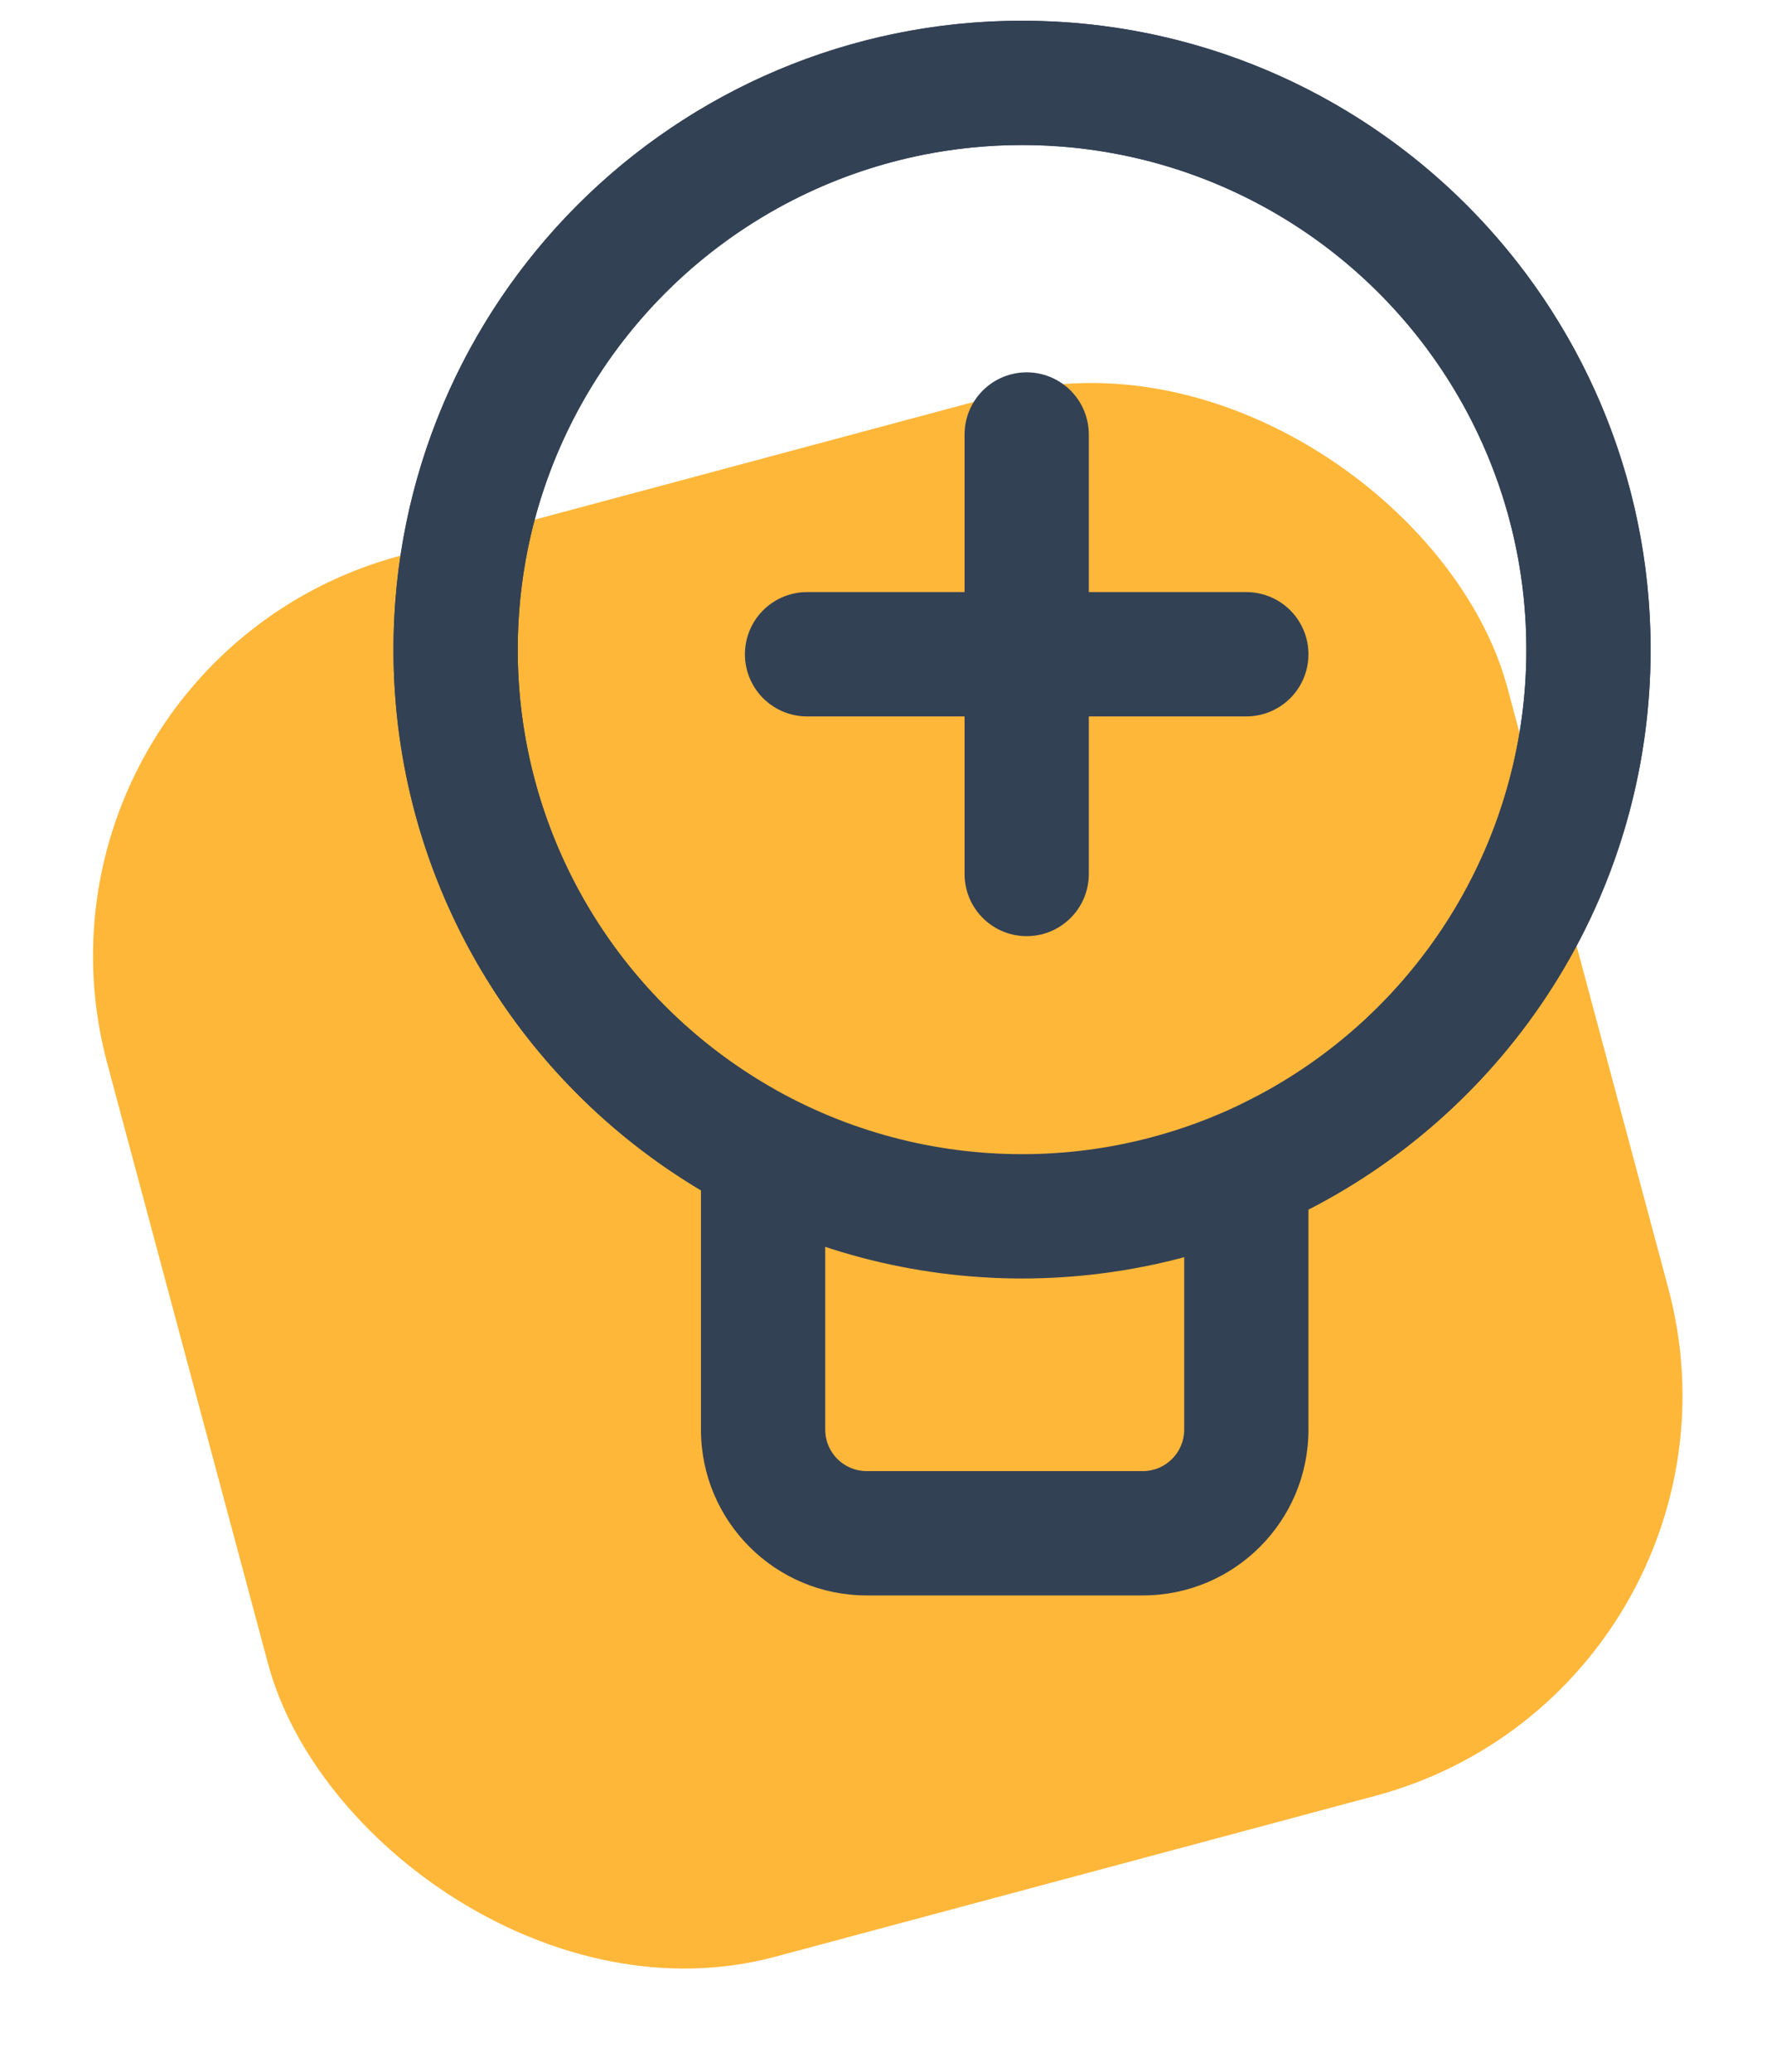
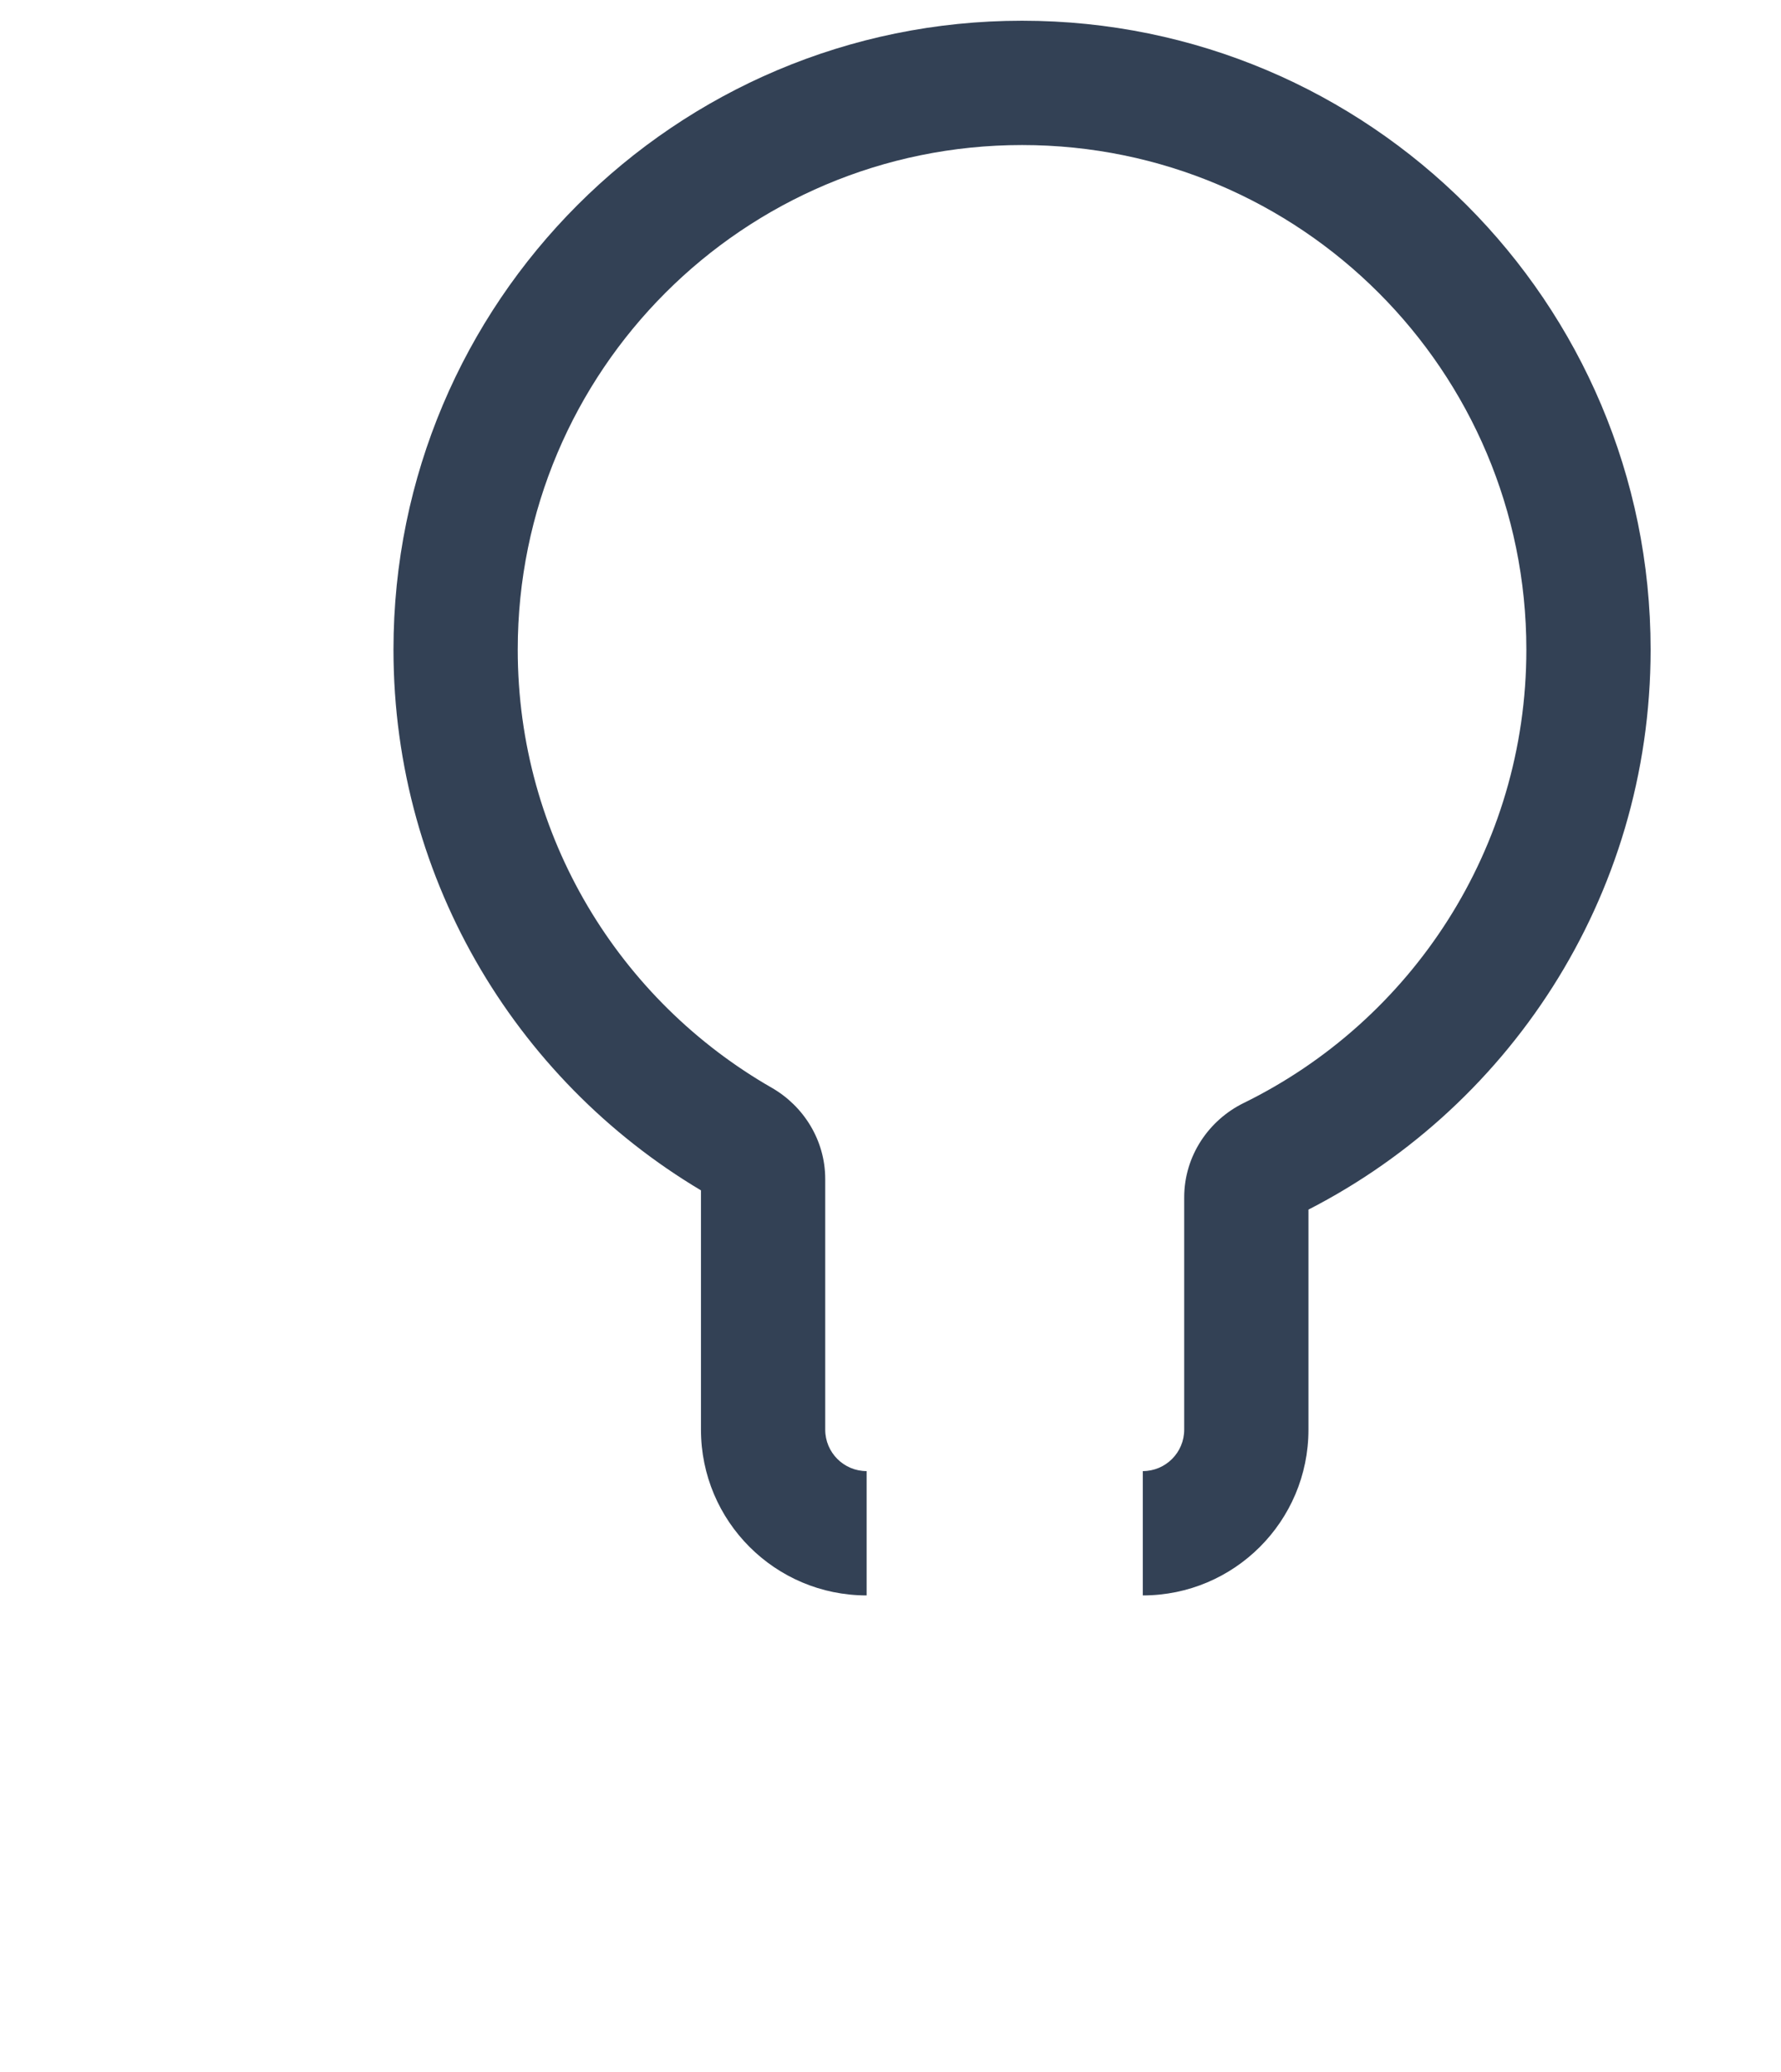
<svg xmlns="http://www.w3.org/2000/svg" width="43" height="50" viewBox="0 0 43 50" fill="none">
-   <rect y="16" width="35" height="35" rx="10" transform="rotate(-15.003 0 16)" fill="#FFB739" />
-   <path d="M19.485 15.788H30.091" stroke="#334155" stroke-width="3" stroke-linecap="round" />
-   <path d="M24.788 21.091L24.788 10.485" stroke="#334155" stroke-width="3" stroke-linecap="round" />
-   <circle cx="24.676" cy="15.676" r="13.676" stroke="#334155" stroke-width="3" />
-   <path d="M17.888 27.552L17.143 28.853L17.888 27.552ZM30.688 27.964L31.349 29.311L30.688 27.964ZM36.852 15.676C36.852 20.478 34.073 24.634 30.028 26.617L31.349 29.311C36.382 26.843 39.852 21.666 39.852 15.676H36.852ZM24.676 3.5C31.401 3.5 36.852 8.951 36.852 15.676H39.852C39.852 7.295 33.058 0.5 24.676 0.5V3.5ZM12.5 15.676C12.5 8.951 17.951 3.5 24.676 3.5V0.5C16.295 0.5 9.5 7.295 9.5 15.676H12.5ZM18.634 26.25C14.966 24.149 12.5 20.2 12.5 15.676H9.5C9.5 21.319 12.58 26.239 17.143 28.853L18.634 26.25ZM19.924 34.5V28.453H16.924V34.5H19.924ZM20.924 35.5C20.372 35.5 19.924 35.052 19.924 34.5H16.924C16.924 36.709 18.715 38.5 20.924 38.5V35.5ZM27.591 35.5H20.924V38.5H27.591V35.5ZM28.591 34.5C28.591 35.052 28.143 35.5 27.591 35.5V38.5C29.8 38.5 31.591 36.709 31.591 34.5H28.591ZM28.591 28.896V34.5H31.591V28.896H28.591ZM17.143 28.853C17.034 28.791 16.924 28.653 16.924 28.453H19.924C19.924 27.504 19.392 26.685 18.634 26.25L17.143 28.853ZM30.028 26.617C29.193 27.026 28.591 27.884 28.591 28.896H31.591C31.591 29.11 31.467 29.253 31.349 29.311L30.028 26.617Z" fill="#334155" />
+   <path d="M17.888 27.552L17.143 28.853L17.888 27.552ZM30.688 27.964L31.349 29.311L30.688 27.964ZM36.852 15.676C36.852 20.478 34.073 24.634 30.028 26.617L31.349 29.311C36.382 26.843 39.852 21.666 39.852 15.676H36.852ZM24.676 3.5C31.401 3.5 36.852 8.951 36.852 15.676H39.852C39.852 7.295 33.058 0.5 24.676 0.5V3.5ZM12.5 15.676C12.5 8.951 17.951 3.5 24.676 3.5V0.5C16.295 0.5 9.5 7.295 9.5 15.676H12.5ZM18.634 26.25C14.966 24.149 12.5 20.2 12.5 15.676H9.5C9.5 21.319 12.58 26.239 17.143 28.853L18.634 26.25ZM19.924 34.5V28.453H16.924V34.5H19.924ZM20.924 35.5C20.372 35.5 19.924 35.052 19.924 34.5H16.924C16.924 36.709 18.715 38.5 20.924 38.5V35.5ZM27.591 35.5H20.924V38.5V35.5ZM28.591 34.5C28.591 35.052 28.143 35.5 27.591 35.5V38.5C29.8 38.5 31.591 36.709 31.591 34.5H28.591ZM28.591 28.896V34.5H31.591V28.896H28.591ZM17.143 28.853C17.034 28.791 16.924 28.653 16.924 28.453H19.924C19.924 27.504 19.392 26.685 18.634 26.25L17.143 28.853ZM30.028 26.617C29.193 27.026 28.591 27.884 28.591 28.896H31.591C31.591 29.11 31.467 29.253 31.349 29.311L30.028 26.617Z" fill="#334155" />
</svg>